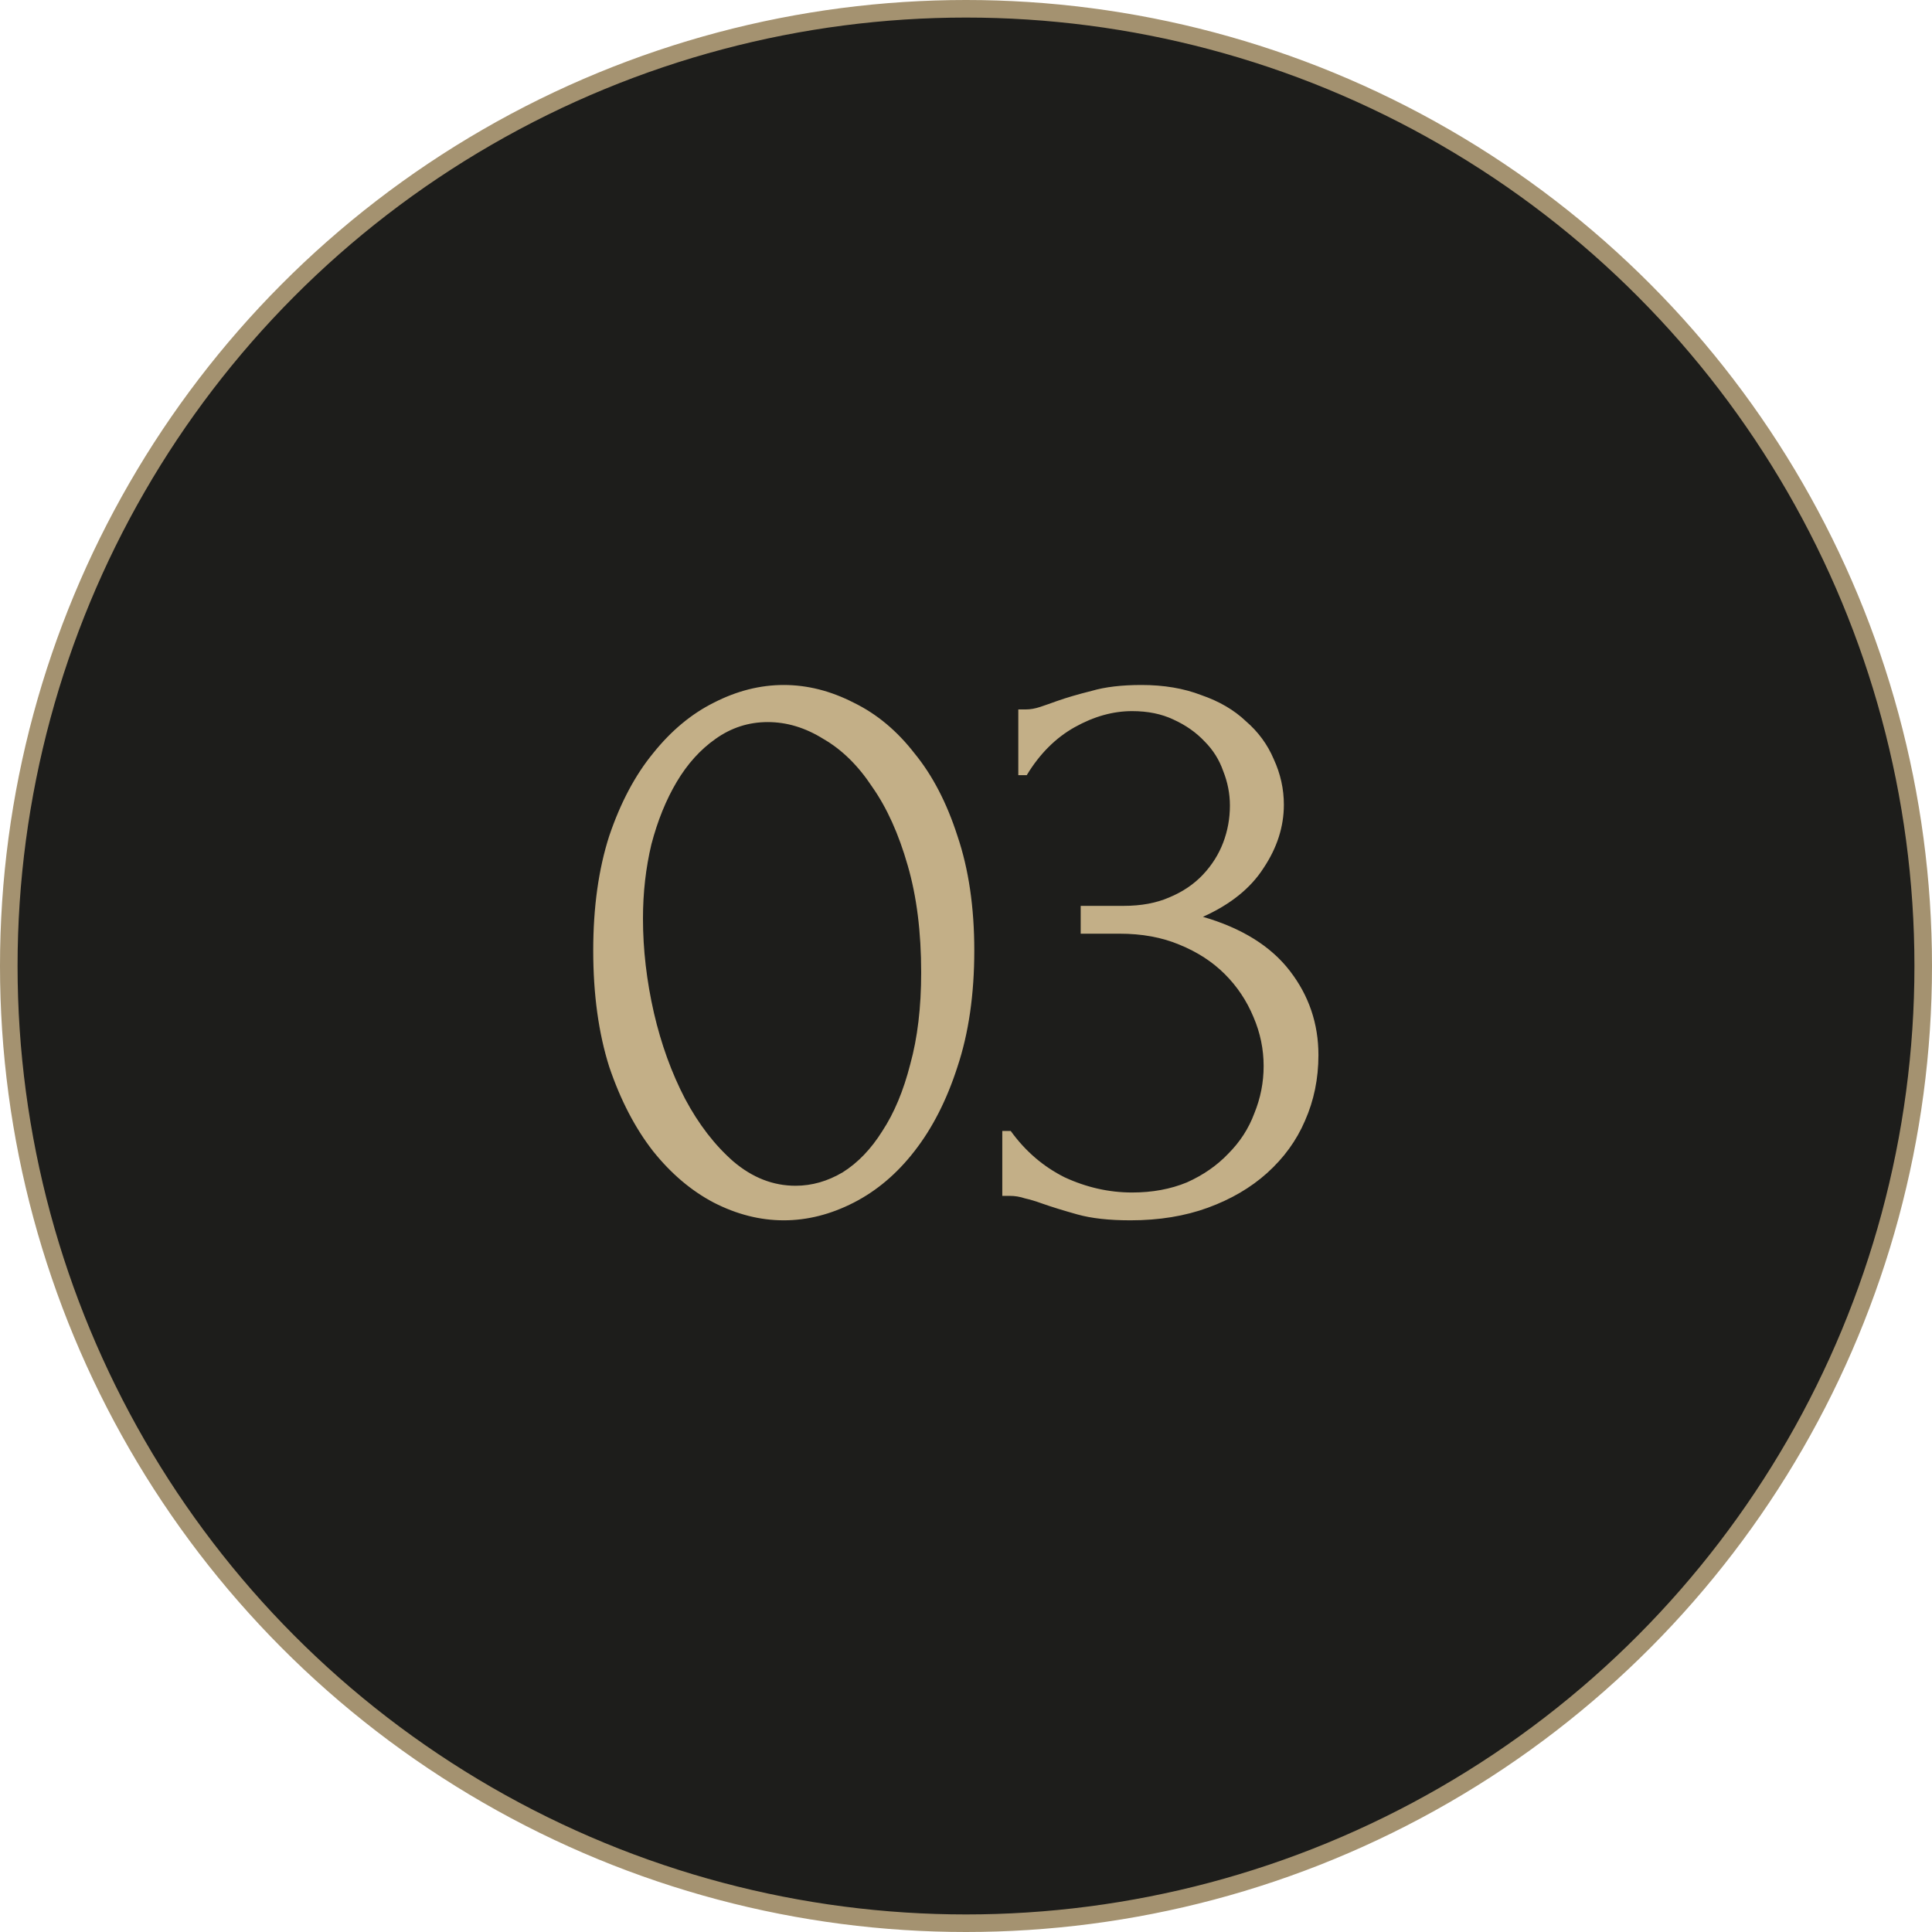
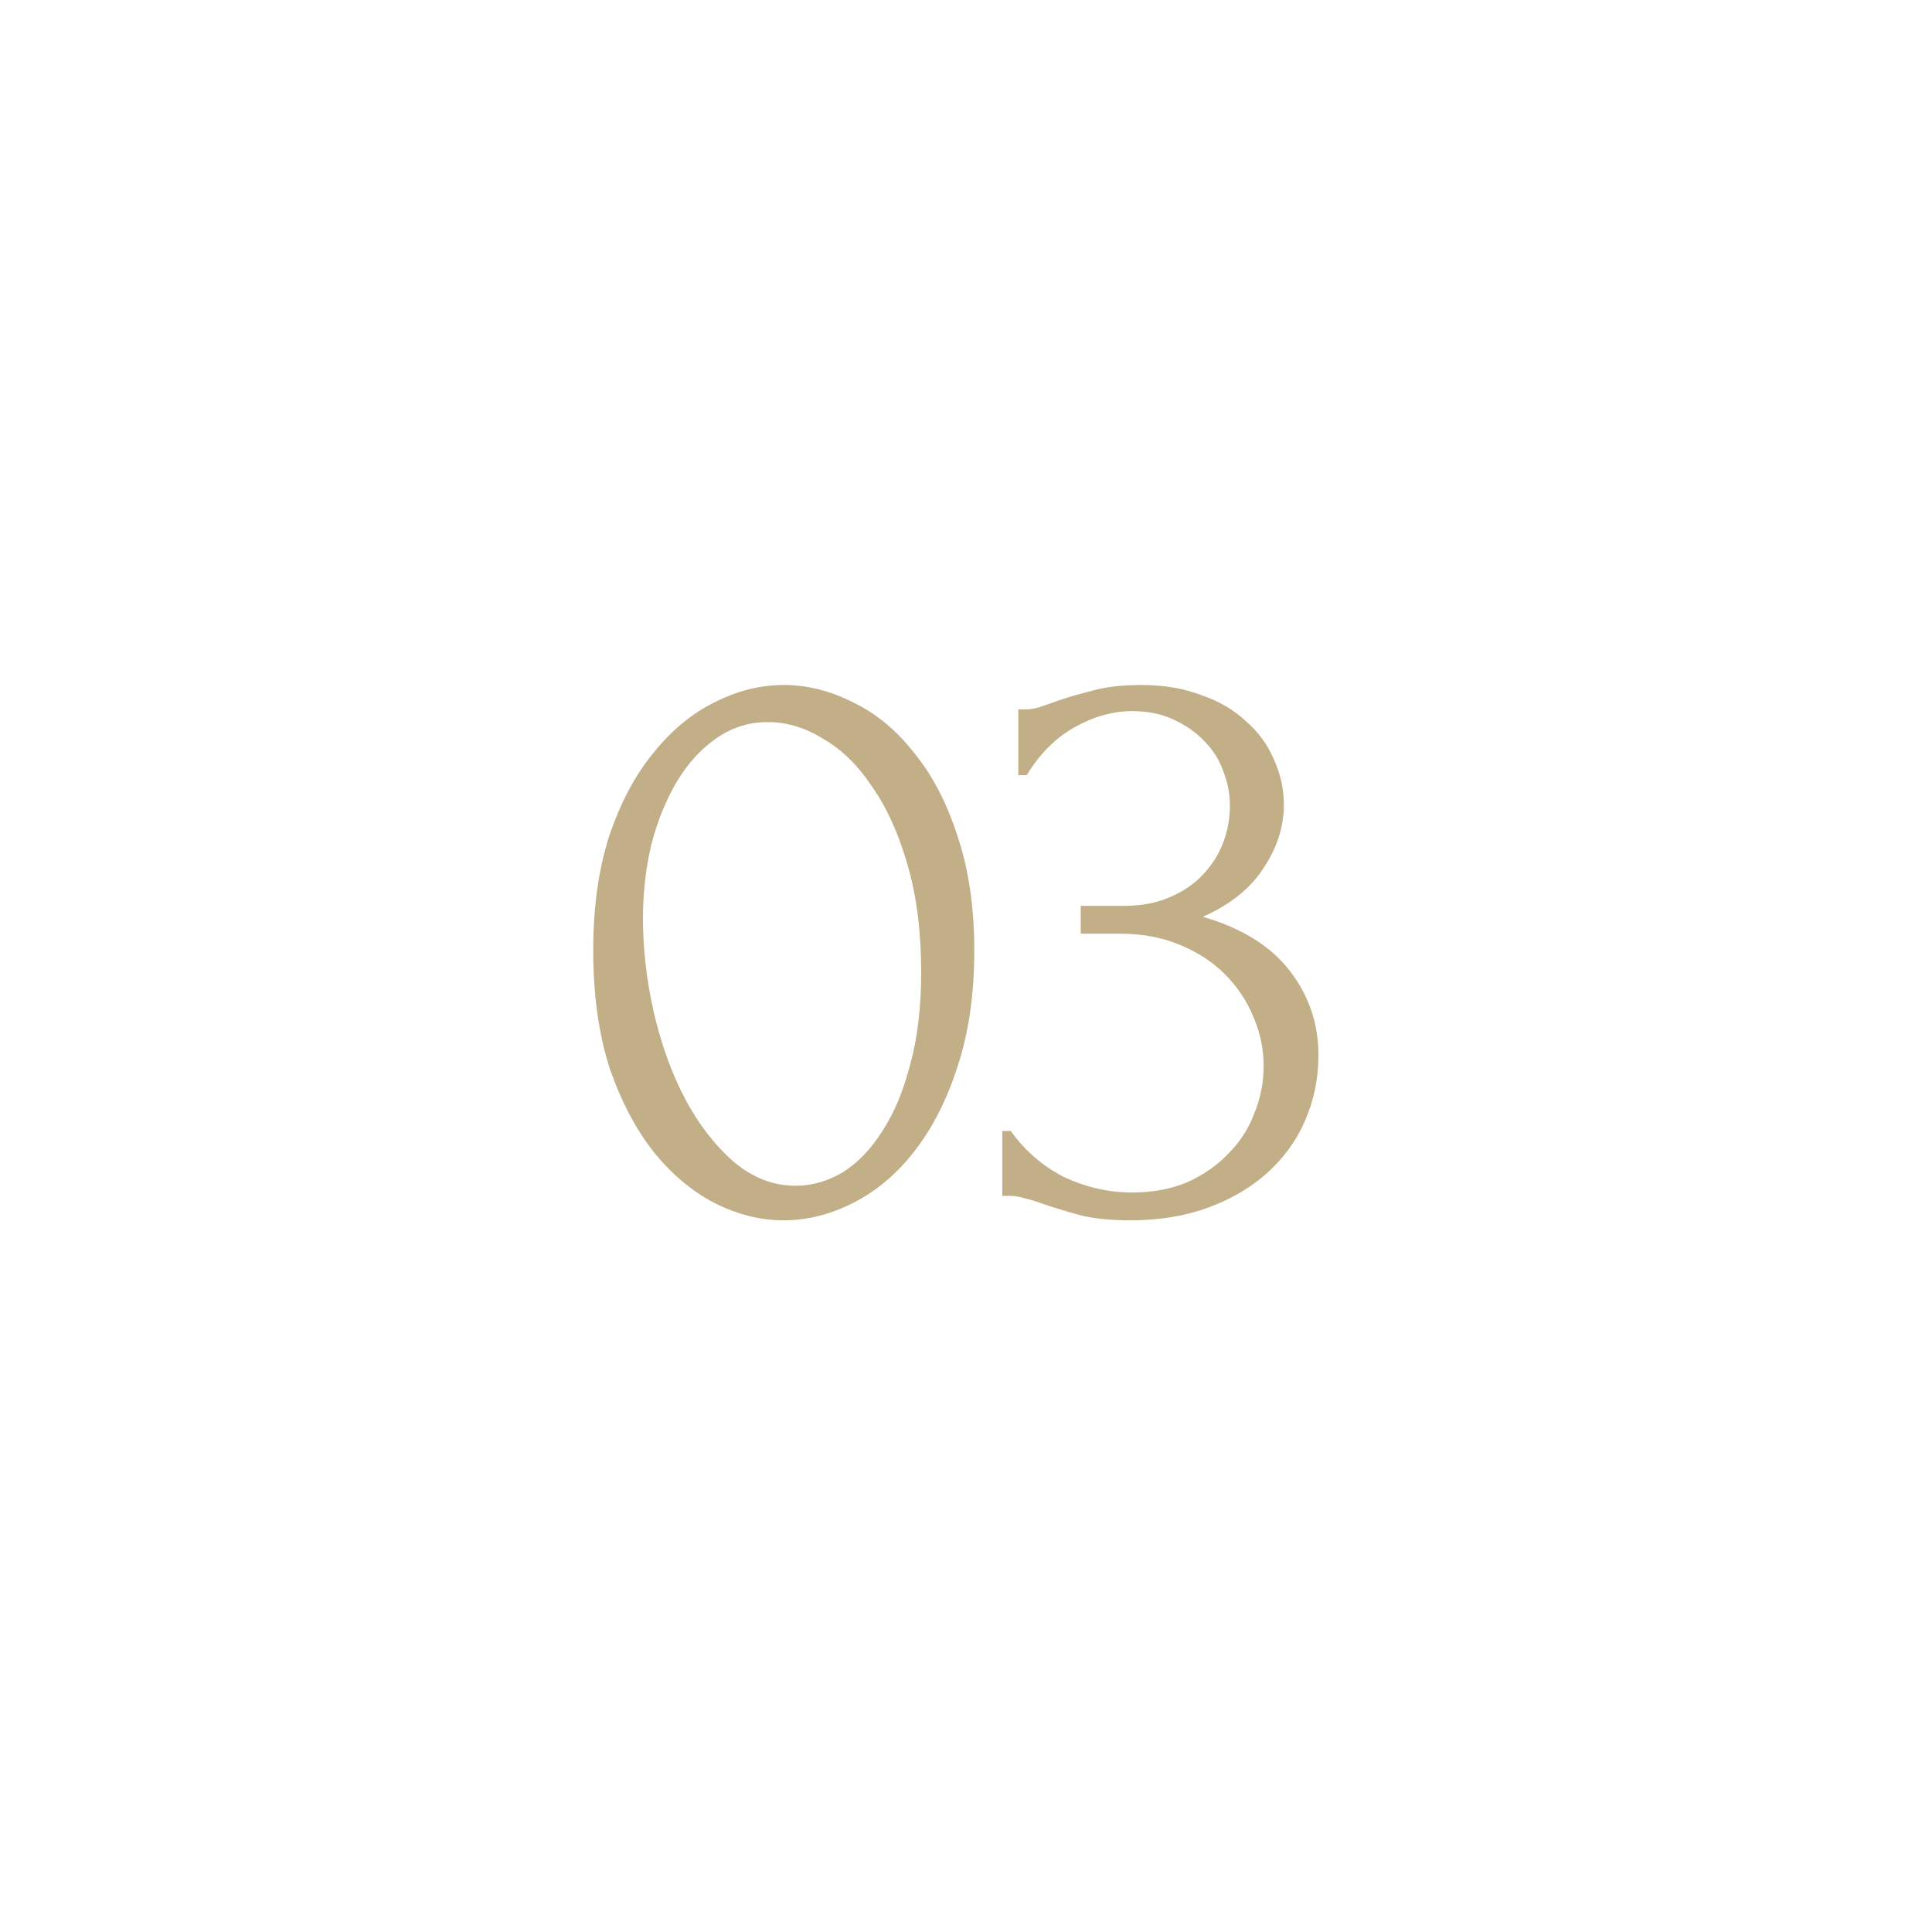
<svg xmlns="http://www.w3.org/2000/svg" width="110" height="110" viewBox="0 0 110 110" fill="none">
-   <circle cx="55" cy="55" r="54.5" fill="#1D1D1B" stroke="#A49270" />
  <path d="M33.776 54.12C33.776 51.656 34.08 49.48 34.688 47.592C35.328 45.704 36.16 44.136 37.184 42.888C38.208 41.608 39.36 40.648 40.64 40.008C41.952 39.336 43.28 39 44.624 39C45.968 39 47.296 39.336 48.608 40.008C49.92 40.648 51.072 41.608 52.064 42.888C53.088 44.136 53.904 45.704 54.512 47.592C55.152 49.48 55.472 51.656 55.472 54.12C55.472 56.616 55.152 58.824 54.512 60.744C53.904 62.632 53.088 64.232 52.064 65.544C51.072 66.824 49.92 67.8 48.608 68.472C47.296 69.144 45.968 69.48 44.624 69.48C43.28 69.48 41.952 69.144 40.64 68.472C39.36 67.8 38.208 66.824 37.184 65.544C36.16 64.232 35.328 62.632 34.688 60.744C34.08 58.824 33.776 56.616 33.776 54.12ZM52.448 55.368C52.448 53.064 52.192 51.032 51.68 49.272C51.168 47.48 50.496 45.992 49.664 44.808C48.864 43.592 47.936 42.68 46.88 42.072C45.856 41.432 44.8 41.112 43.712 41.112C42.624 41.112 41.632 41.432 40.736 42.072C39.872 42.68 39.136 43.496 38.528 44.52C37.92 45.544 37.44 46.728 37.088 48.072C36.768 49.416 36.608 50.824 36.608 52.296C36.608 54.056 36.816 55.848 37.232 57.672C37.648 59.464 38.24 61.096 39.008 62.568C39.776 64.008 40.688 65.192 41.744 66.12C42.832 67.048 44.016 67.512 45.296 67.512C46.224 67.512 47.12 67.256 47.984 66.744C48.848 66.2 49.6 65.416 50.24 64.392C50.912 63.368 51.44 62.104 51.824 60.6C52.24 59.096 52.448 57.352 52.448 55.368ZM57.978 40.392H58.41C58.666 40.392 58.938 40.344 59.226 40.248C59.514 40.152 59.834 40.04 60.186 39.912C60.73 39.72 61.386 39.528 62.154 39.336C62.922 39.112 63.866 39 64.986 39C66.266 39 67.402 39.192 68.394 39.576C69.418 39.928 70.266 40.424 70.938 41.064C71.642 41.672 72.17 42.392 72.522 43.224C72.906 44.056 73.098 44.92 73.098 45.816C73.098 47.064 72.714 48.264 71.946 49.416C71.21 50.568 70.058 51.496 68.49 52.2C70.698 52.84 72.346 53.864 73.434 55.272C74.522 56.68 75.066 58.28 75.066 60.072C75.066 61.416 74.81 62.664 74.298 63.816C73.818 64.936 73.098 65.928 72.138 66.792C71.21 67.624 70.09 68.28 68.778 68.76C67.466 69.24 65.994 69.48 64.362 69.48C63.146 69.48 62.138 69.368 61.338 69.144C60.538 68.92 59.866 68.712 59.322 68.52C58.97 68.392 58.65 68.296 58.362 68.232C58.074 68.136 57.786 68.088 57.498 68.088H57.066V64.392H57.546C58.378 65.544 59.402 66.424 60.618 67.032C61.866 67.608 63.146 67.896 64.458 67.896C65.61 67.896 66.65 67.704 67.578 67.32C68.506 66.904 69.29 66.36 69.93 65.688C70.602 65.016 71.098 64.248 71.418 63.384C71.77 62.52 71.946 61.624 71.946 60.696C71.946 59.736 71.754 58.808 71.37 57.912C70.986 56.984 70.442 56.168 69.738 55.464C69.034 54.76 68.17 54.2 67.146 53.784C66.154 53.368 65.018 53.16 63.738 53.16H61.53V51.576H63.978C64.97 51.576 65.834 51.416 66.57 51.096C67.338 50.776 67.978 50.344 68.49 49.8C69.002 49.256 69.386 48.648 69.642 47.976C69.898 47.304 70.026 46.6 70.026 45.864C70.026 45.192 69.898 44.536 69.642 43.896C69.418 43.256 69.066 42.696 68.586 42.216C68.106 41.704 67.514 41.288 66.81 40.968C66.138 40.648 65.354 40.488 64.458 40.488C63.37 40.488 62.282 40.792 61.194 41.4C60.106 42.008 59.194 42.92 58.458 44.136H57.978V40.392Z" fill="#C3AF87" />
</svg>